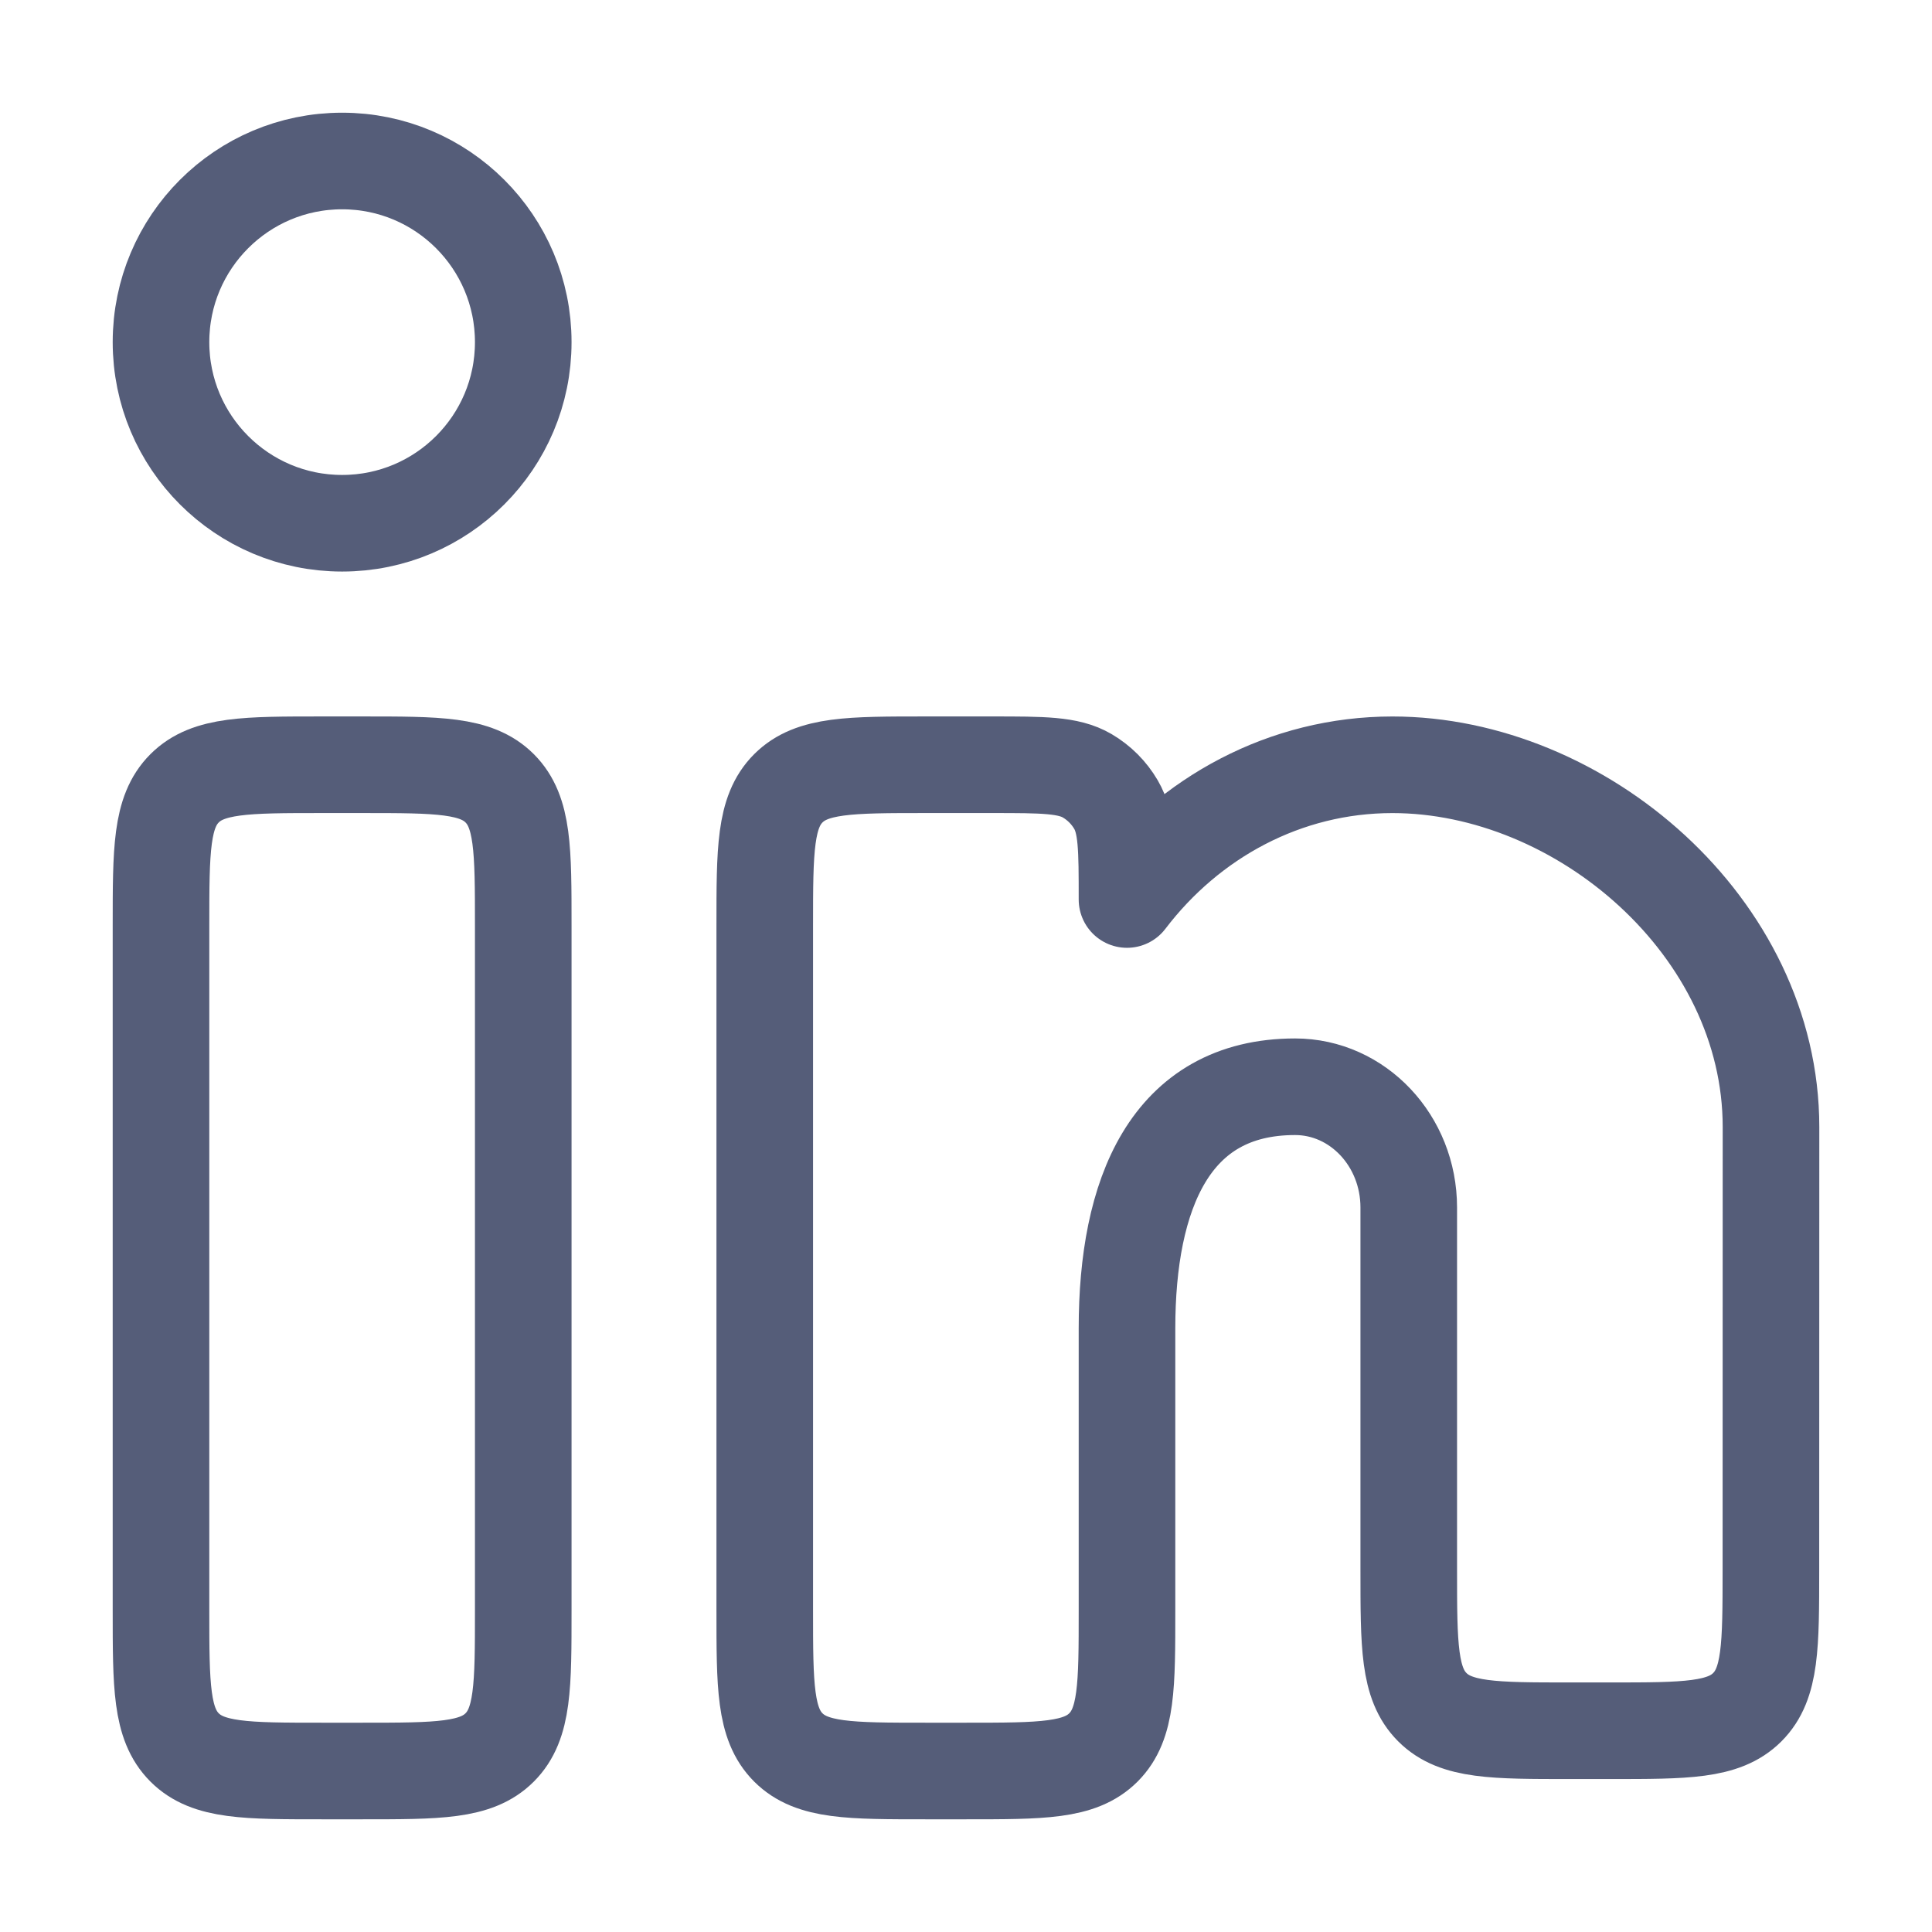
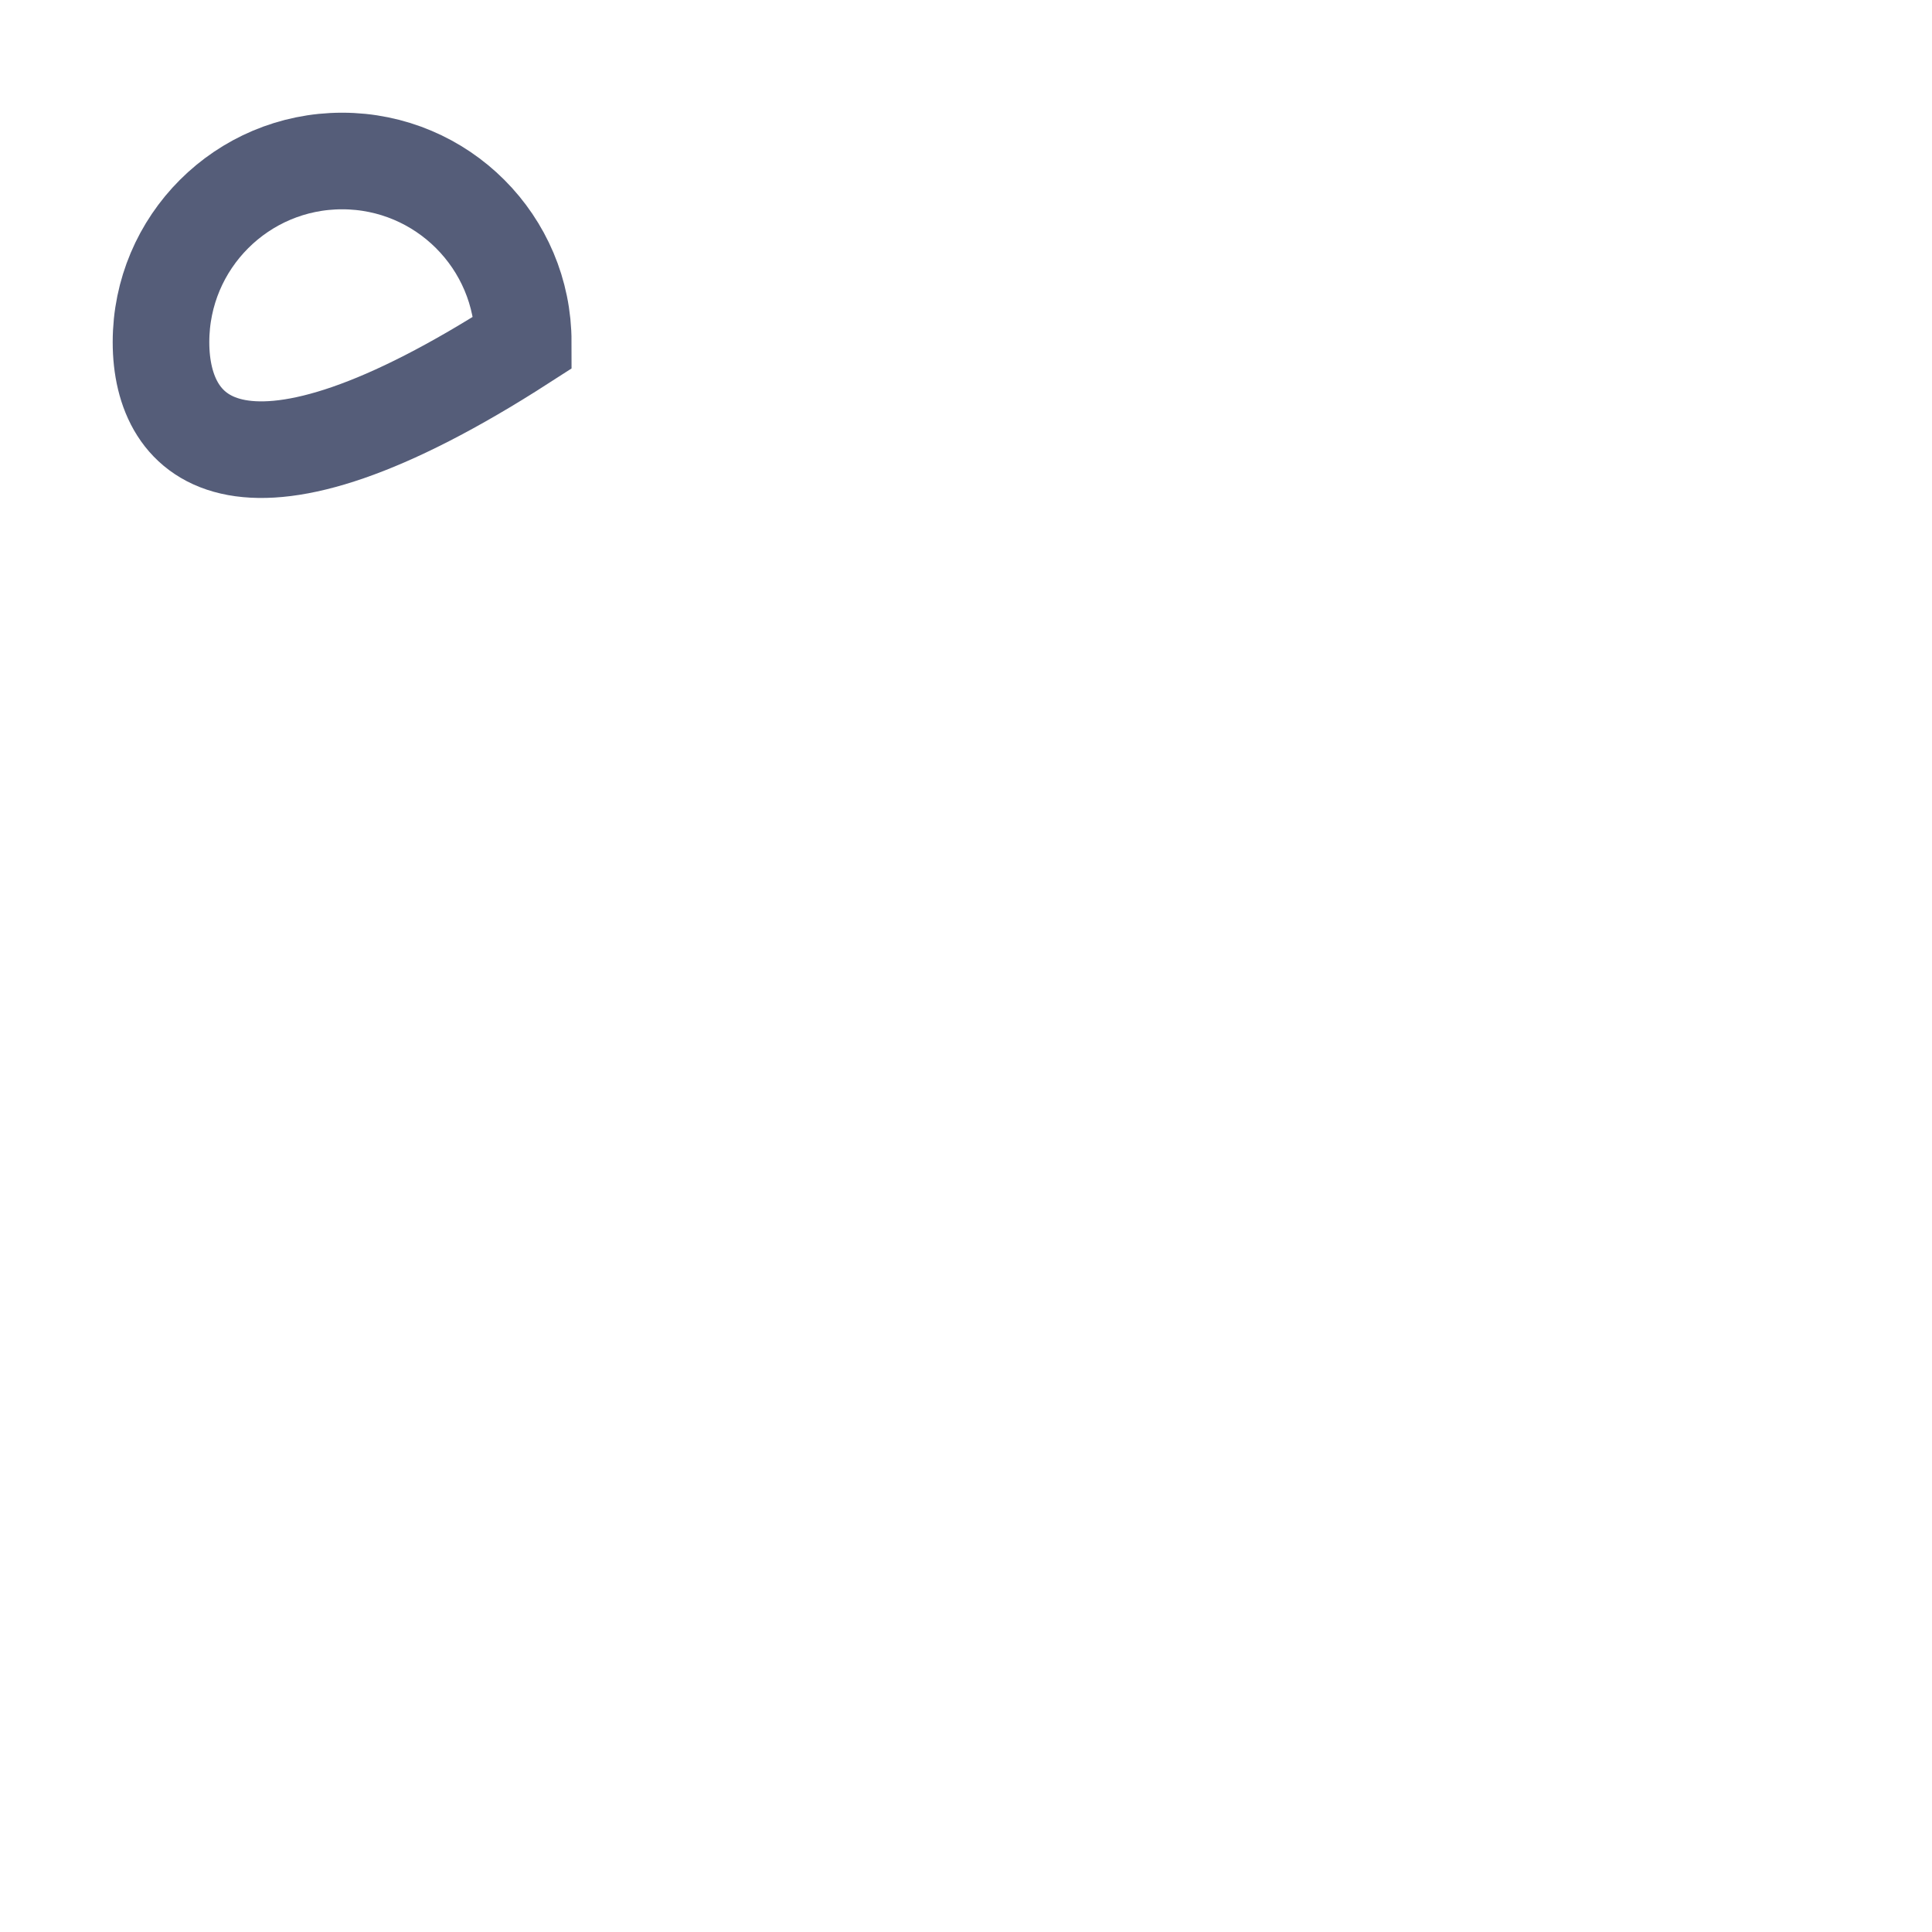
<svg xmlns="http://www.w3.org/2000/svg" width="60" height="60" viewBox="0 0 60 60" fill="none">
-   <path d="M11.25 23.75H10C7.643 23.75 6.464 23.75 5.732 24.482C5 25.215 5 26.393 5 28.75V50C5 52.357 5 53.535 5.732 54.268C6.464 55 7.643 55 10 55H11.25C13.607 55 14.786 55 15.518 54.268C16.25 53.535 16.25 52.357 16.25 50V28.75C16.25 26.393 16.25 25.215 15.518 24.482C14.786 23.75 13.607 23.75 11.25 23.75Z" stroke="#555D79" stroke-width="3" />
-   <path d="M16.25 10.625C16.25 13.732 13.732 16.25 10.625 16.25C7.518 16.25 5 13.732 5 10.625C5 7.518 7.518 5 10.625 5C13.732 5 16.25 7.518 16.25 10.625Z" stroke="#555D79" stroke-width="3" />
-   <path d="M30.815 23.75H28.75C26.393 23.75 25.215 23.75 24.482 24.482C23.75 25.215 23.75 26.393 23.75 28.75V50C23.75 52.357 23.75 53.535 24.482 54.268C25.215 55 26.393 55 28.75 55H30C32.357 55 33.535 55 34.268 54.268C35 53.535 35 52.357 35 50L35 41.25C35 37.108 36.32 33.75 40.22 33.75C42.169 33.75 43.75 35.429 43.75 37.5V48.75C43.75 51.107 43.75 52.286 44.482 53.018C45.214 53.75 46.393 53.75 48.75 53.75H49.997C52.353 53.75 53.532 53.75 54.264 53.018C54.996 52.286 54.996 51.108 54.997 48.752L55 35.001C55 28.788 49.091 23.751 43.242 23.751C39.912 23.751 36.942 25.383 35 27.935C35 26.36 35 25.572 34.658 24.988C34.441 24.617 34.133 24.309 33.763 24.092C33.178 23.75 32.39 23.75 30.815 23.75Z" stroke="#555D79" stroke-width="3" stroke-linejoin="round" />
+   <path d="M16.25 10.625C7.518 16.25 5 13.732 5 10.625C5 7.518 7.518 5 10.625 5C13.732 5 16.25 7.518 16.25 10.625Z" stroke="#555D79" stroke-width="3" />
</svg>